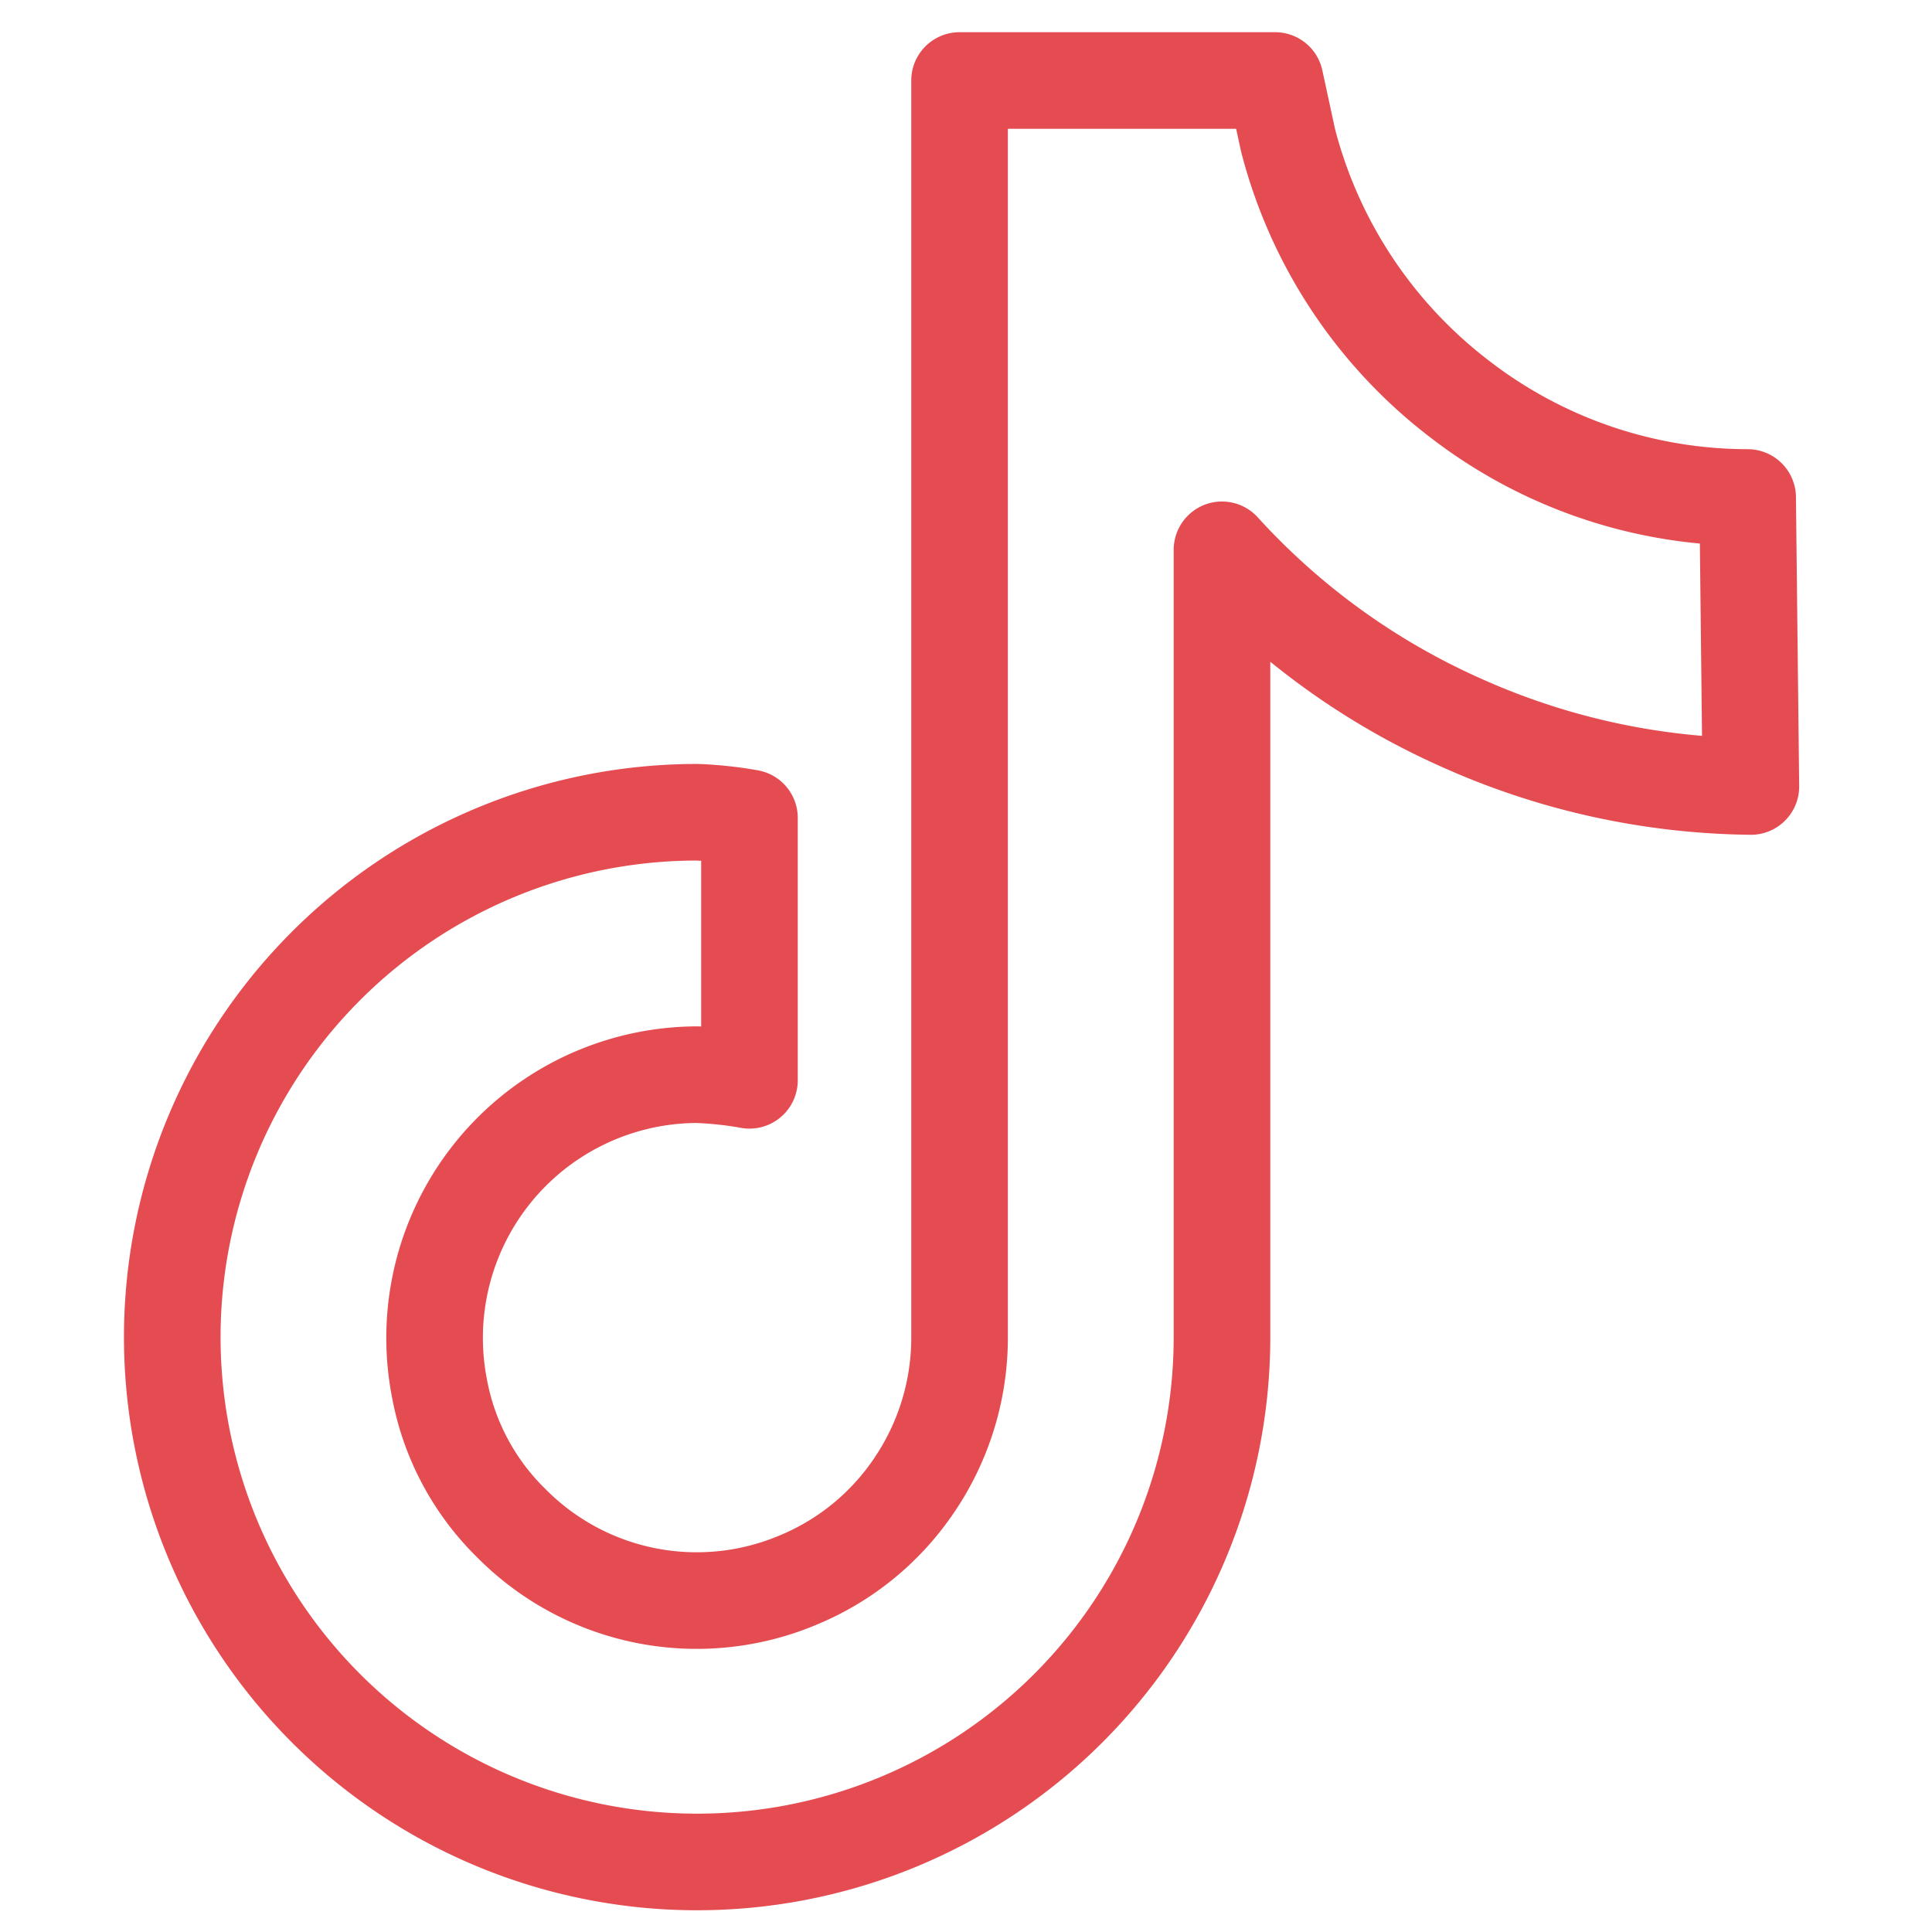
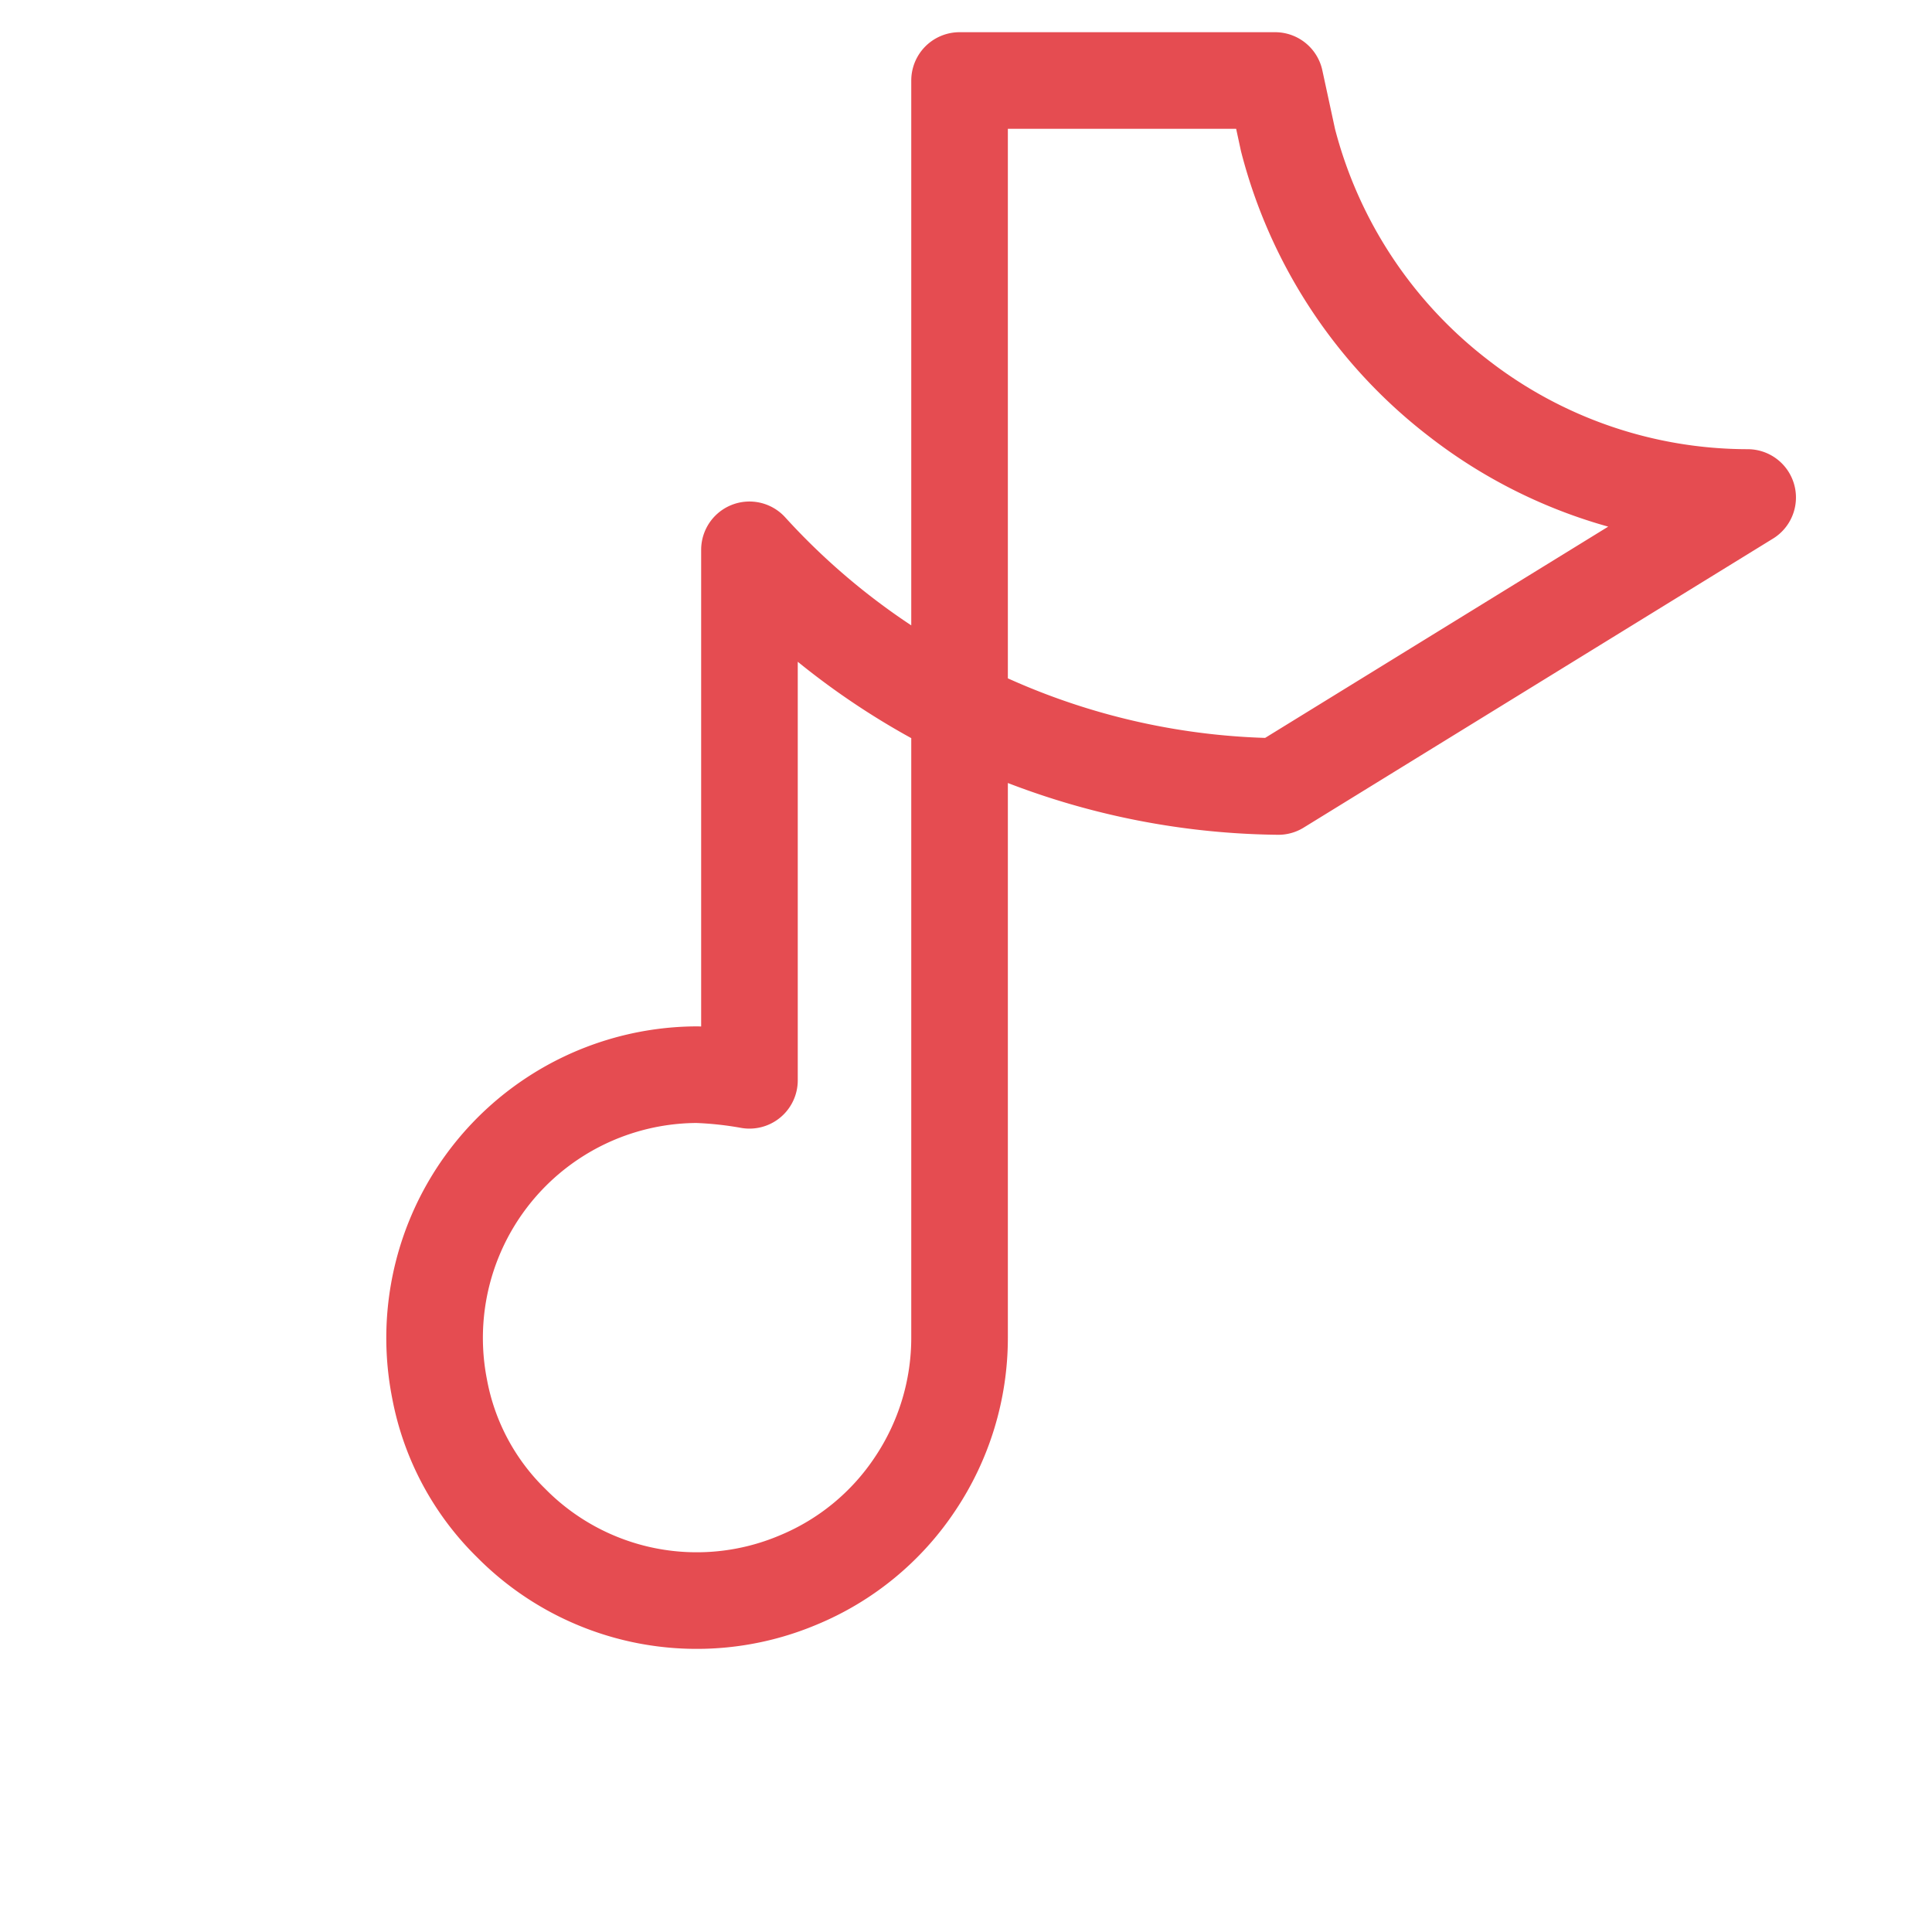
<svg xmlns="http://www.w3.org/2000/svg" id="Regular" viewBox="0 0 24 24">
  <defs>
    <style>.cls-1{fill:none;stroke:#e54c51;stroke-linecap:round;stroke-linejoin:round;stroke-width:1.2px;}</style>
  </defs>
-   <path class="cls-1" d="M21.71,6.18a5.86,5.86,0,0,1-3.6-1.24A5.9,5.9,0,0,1,16,1.74L15.84,1H11.92V16.62a3.26,3.26,0,0,1-.55,1.81,3.22,3.22,0,0,1-1.46,1.2,3.24,3.24,0,0,1-3.56-.71,3.14,3.14,0,0,1-.89-1.67,3.27,3.27,0,0,1,3.2-3.9,4.62,4.62,0,0,1,.65.07V10.16a4.78,4.78,0,0,0-.65-.07,6.52,6.52,0,1,0,6.52,6.53V6.83a8.91,8.91,0,0,0,3,2.16,9,9,0,0,0,3.57.78Z" />
+   <path class="cls-1" d="M21.71,6.18a5.86,5.86,0,0,1-3.6-1.24A5.9,5.9,0,0,1,16,1.74L15.84,1H11.92V16.62a3.26,3.26,0,0,1-.55,1.81,3.22,3.22,0,0,1-1.46,1.2,3.24,3.24,0,0,1-3.56-.71,3.14,3.14,0,0,1-.89-1.67,3.27,3.27,0,0,1,3.2-3.9,4.62,4.62,0,0,1,.65.07V10.16V6.83a8.91,8.91,0,0,0,3,2.16,9,9,0,0,0,3.57.78Z" />
</svg>